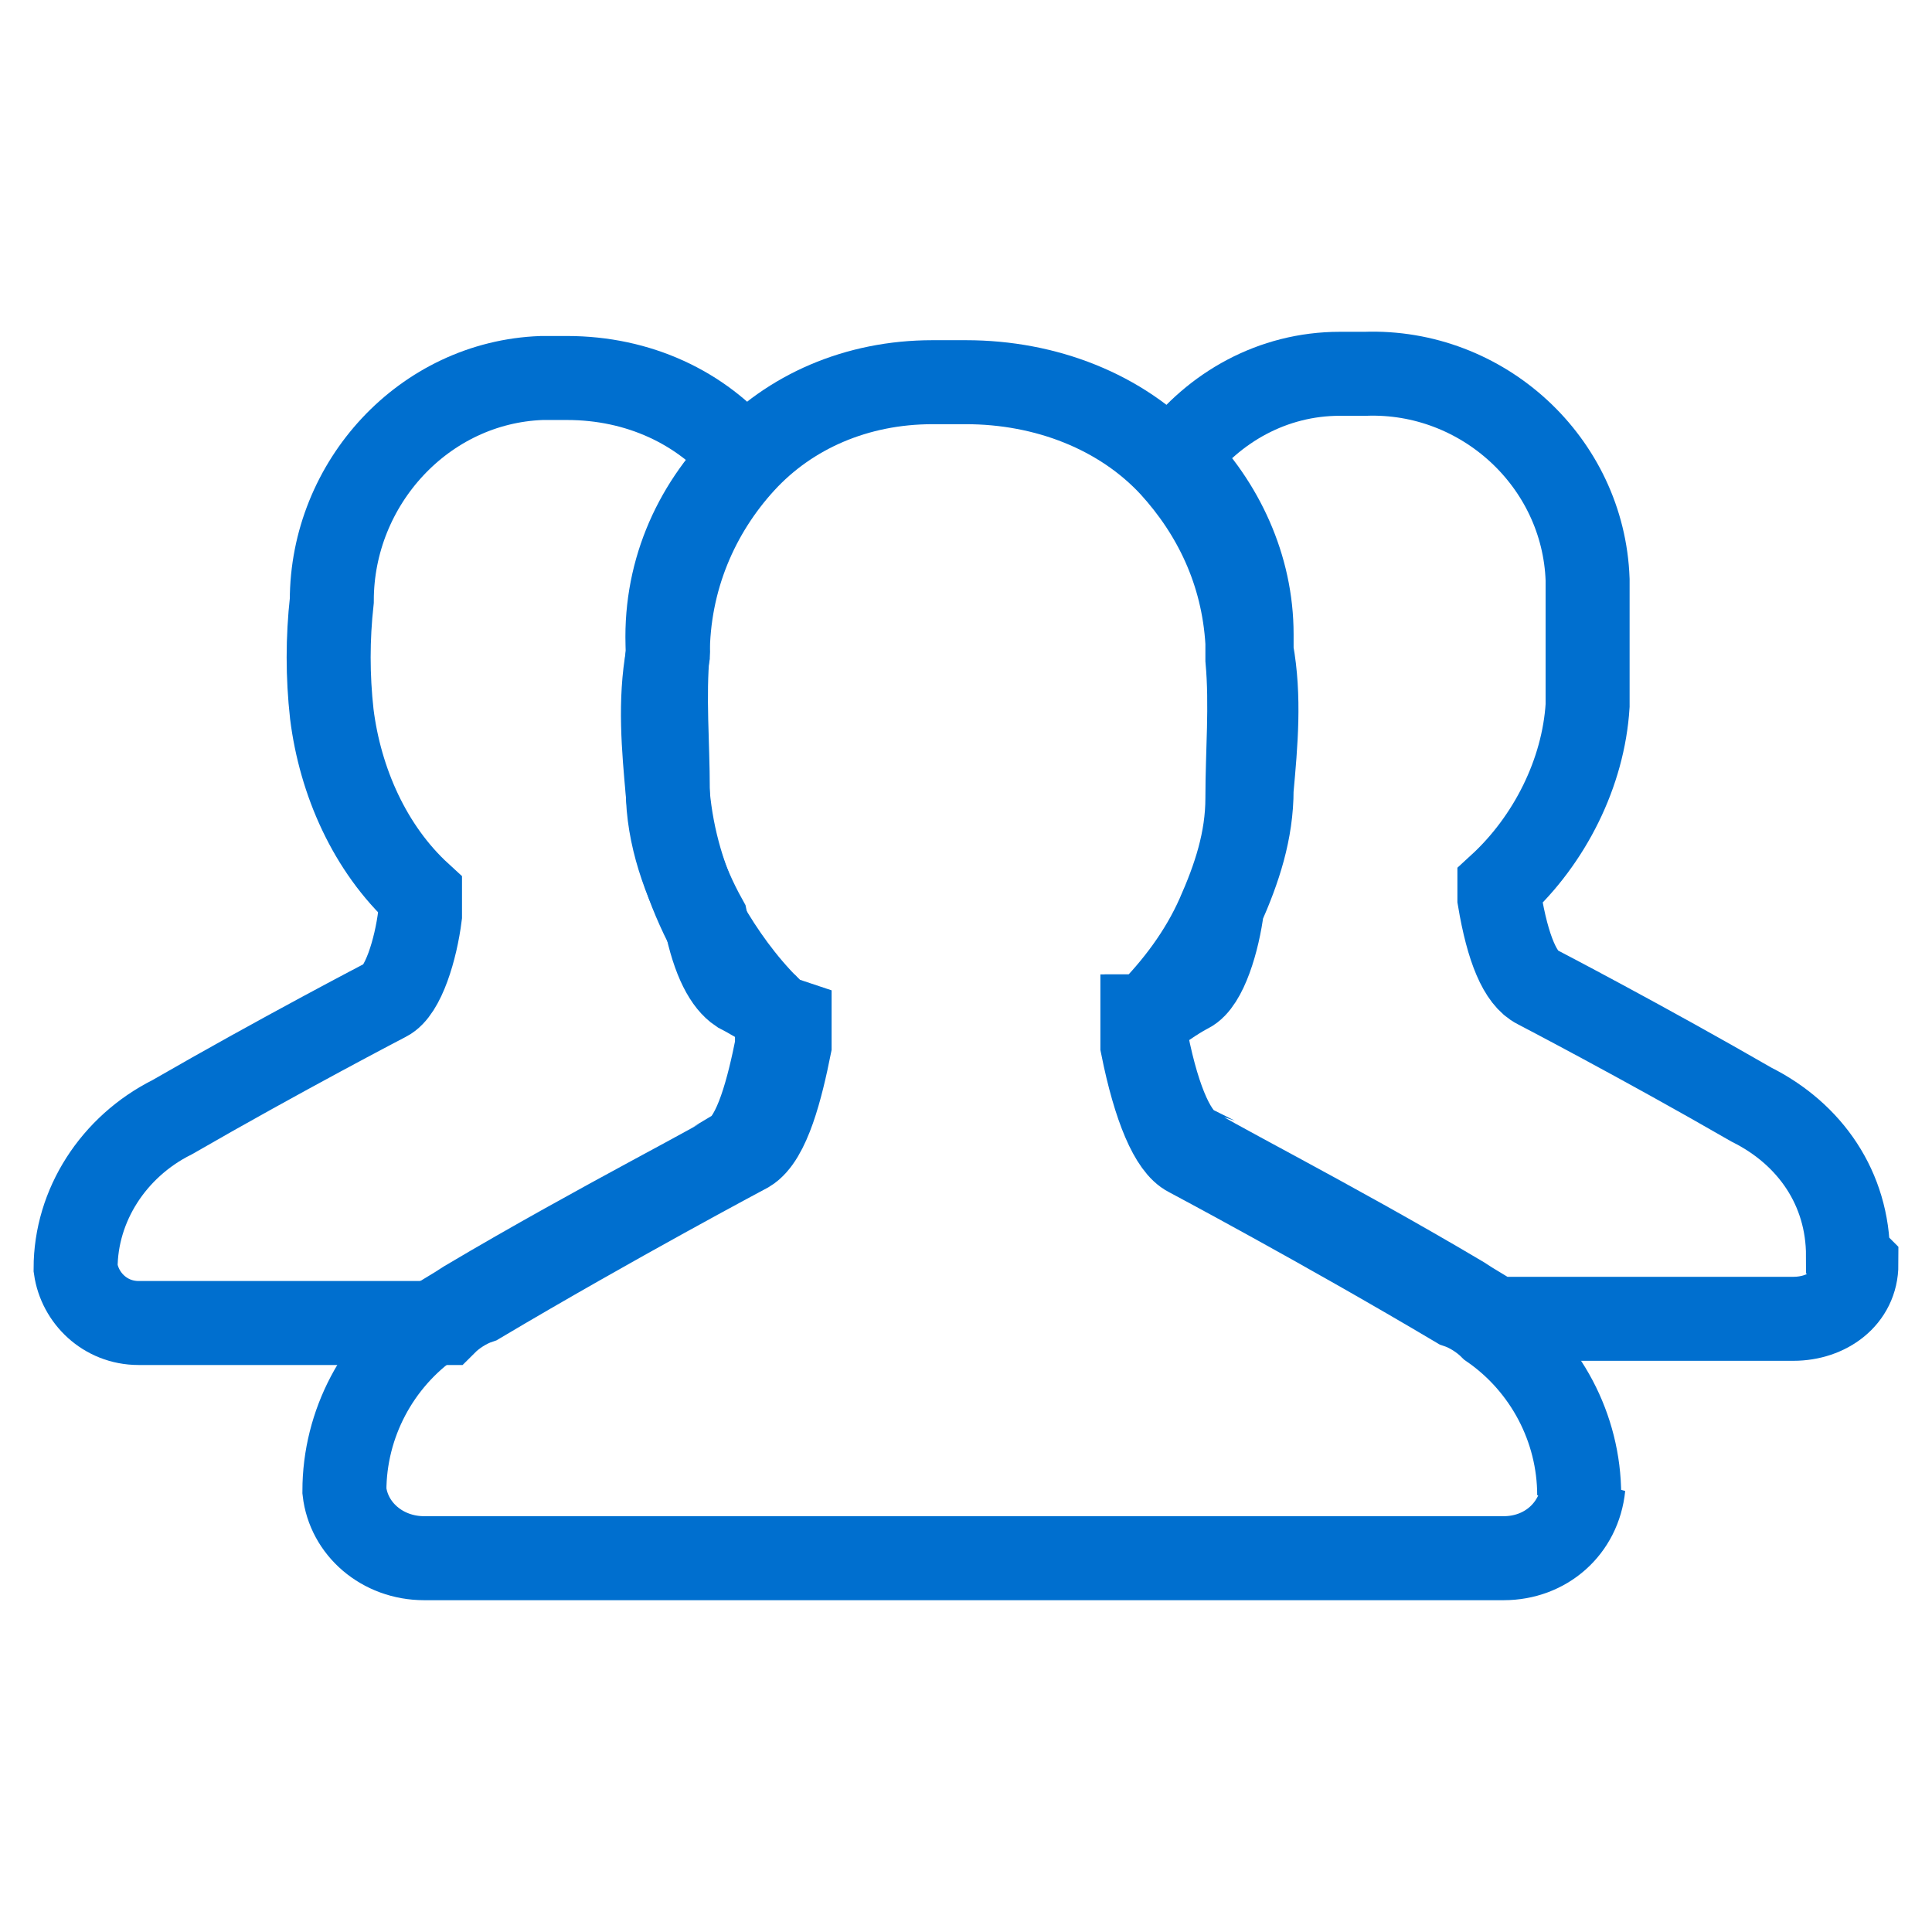
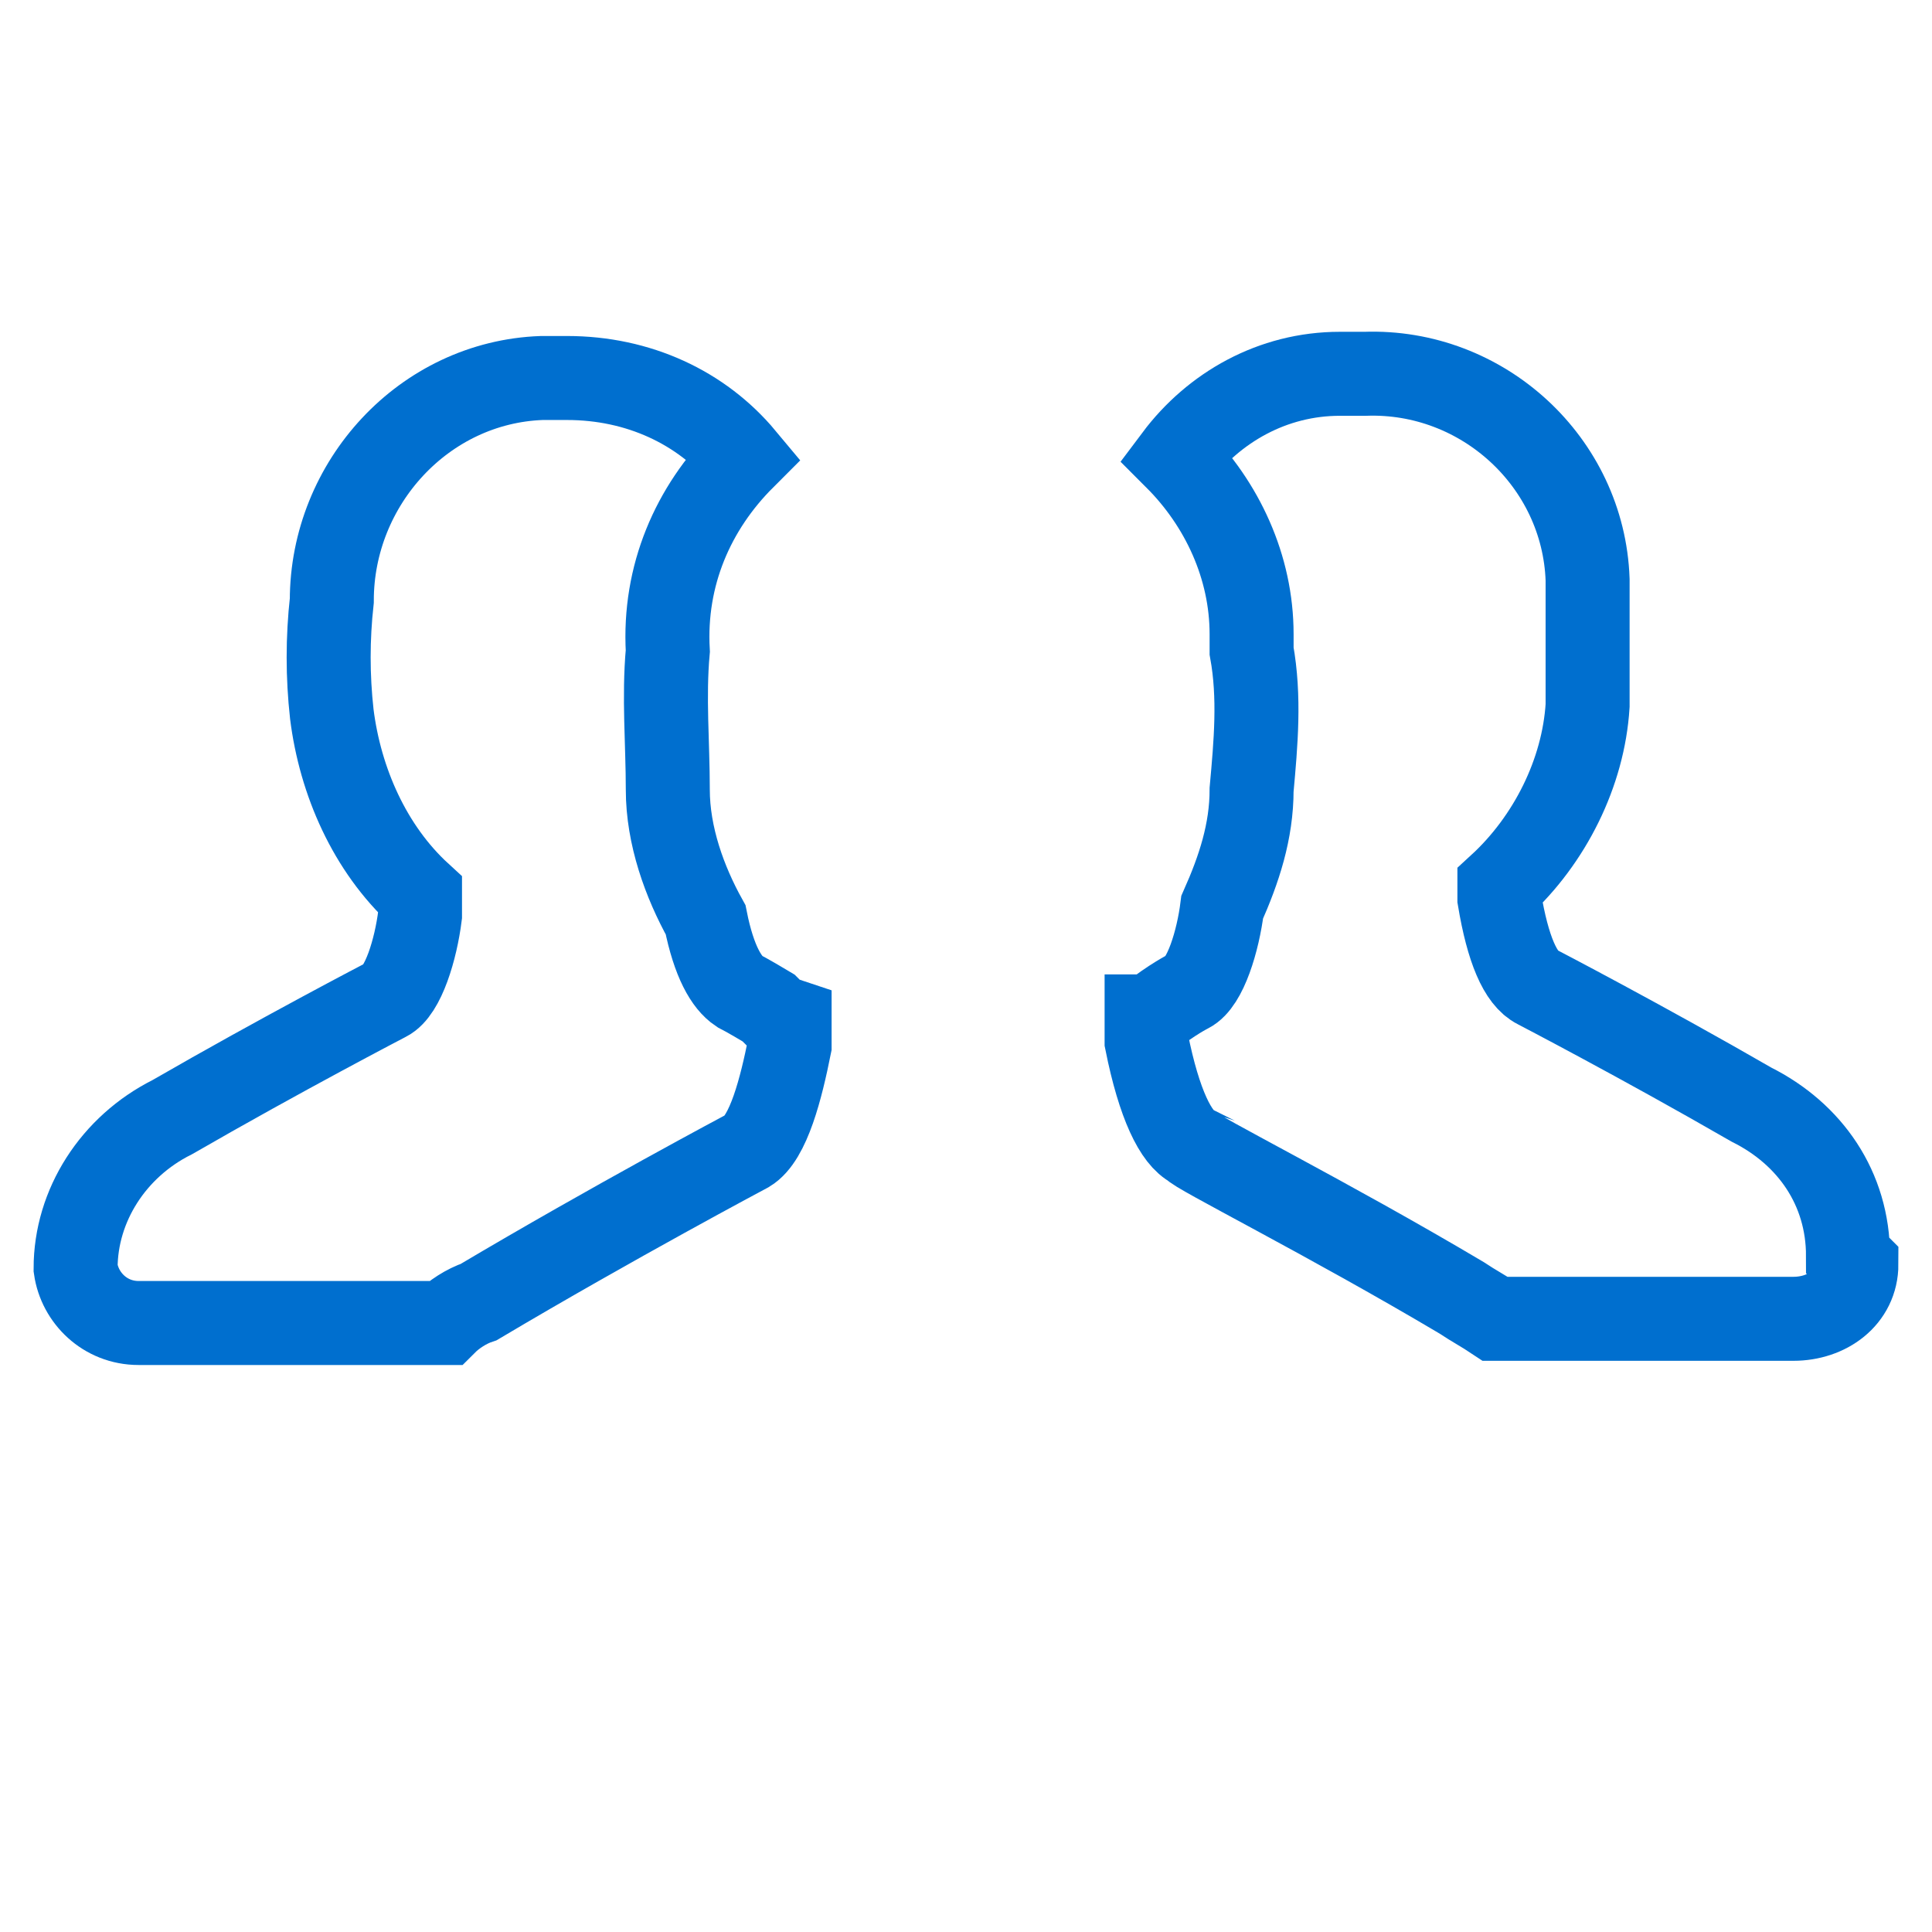
<svg xmlns="http://www.w3.org/2000/svg" id="Layer_1" version="1.1" viewBox="0 0 46 46">
  <defs>
    <style>
      .st0 {
        fill: none;
        stroke: #006fcf;
        stroke-width: 2px;
      }
    </style>
  </defs>
  <g id="Group_1030">
    <path class="st0" d="M44.2,30.1c0,.8-.7,1.3-1.5,1.3h-7.1c-.3-.2-.5-.3-.8-.5-3.2-1.9-6.4-3.5-6.4-3.6-.4-.2-.8-1-1.1-2.5h0c0-.2,0-.4,0-.6h0c0,0,0,0,0,0h.1c.5-.4.9-.6.9-.6.4-.2.7-1.2.8-2,0,0,0,0,0,0,.4-.9.7-1.8.7-2.8.1-1.1.2-2.2,0-3.3,0-.1,0-.3,0-.4,0-1.6-.7-3.1-1.8-4.2.9-1.2,2.3-2,3.9-2,.1,0,.2,0,.3,0h.3c2.8-.1,5.2,2.1,5.3,4.9,0,.1,0,.2,0,.3,0,.9,0,1.8,0,2.7-.1,1.6-.9,3.2-2.1,4.3h0s0,0,0,0c0,.1,0,.2,0,.3h0c.2,1.2.5,1.9.9,2.1,0,0,2.5,1.3,5.1,2.8,1.4.7,2.3,2,2.3,3.6Z" />
    <path class="st0" d="M18.8,24.3h0c0,.3,0,.3,0,.4,0,0,0,.1,0,.2-.2,1-.5,2.2-1,2.5,0,0-3.2,1.7-6.4,3.6-.3.1-.6.3-.8.5H3.3c-.8,0-1.4-.6-1.5-1.3,0-1.5.9-2.9,2.3-3.6,2.6-1.5,5.1-2.8,5.1-2.8.4-.2.7-1.2.8-2,0,0,0-.1,0-.2,0,0,0-.1,0-.3h0s0,0,0,0c-1.2-1.1-1.9-2.7-2.1-4.3-.1-.9-.1-1.8,0-2.7,0-2.8,2.2-5.2,5-5.3.1,0,.2,0,.3,0h.3c1.7,0,3.2.7,4.2,1.9-1.2,1.2-1.9,2.8-1.8,4.6-.1,1.1,0,2.2,0,3.3,0,1.1.4,2.2.9,3.1.2,1,.5,1.5.8,1.7,0,0,.2.1.7.4,0,0,0,0,0,0,0,0,.2.2.2.2h0Z" />
-     <path class="st0" d="M37.7,35.4c-.1,1-.9,1.7-1.9,1.7H10.1c-1,0-1.8-.7-1.9-1.6,0-1.6.8-3.1,2.1-4,.3-.2.5-.3.8-.5,3.2-1.9,6.4-3.5,6.4-3.6.5-.3.8-1.5,1-2.5,0,0,0-.1,0-.2,0,0,0-.2,0-.4h0c0,0,0-.1,0-.1,0,0-.2-.2-.2-.2,0,0,0,0,0,0-.6-.6-1.1-1.3-1.5-2-.5-1-.8-2-.9-3.1-.1-1.1-.2-2.2,0-3.3,0-1.8.7-3.4,1.8-4.6,1.1-1.2,2.7-1.9,4.5-1.9.1,0,.3,0,.4,0h.4c1.9,0,3.7.7,4.9,2,1,1.1,1.7,2.5,1.8,4.2,0,.1,0,.3,0,.4.1,1.1,0,2.2,0,3.3,0,1-.3,1.9-.7,2.8,0,0,0,0,0,0-.4.9-1,1.7-1.7,2.4h-.1c0,.1,0,.2,0,.2h0c0,.2,0,.4,0,.5h0c.3,1.5.7,2.4,1.1,2.6,0,0,3.2,1.7,6.4,3.6.3.1.6.3.8.5,1.3.9,2.1,2.4,2.1,4Z" />
  </g>
</svg>